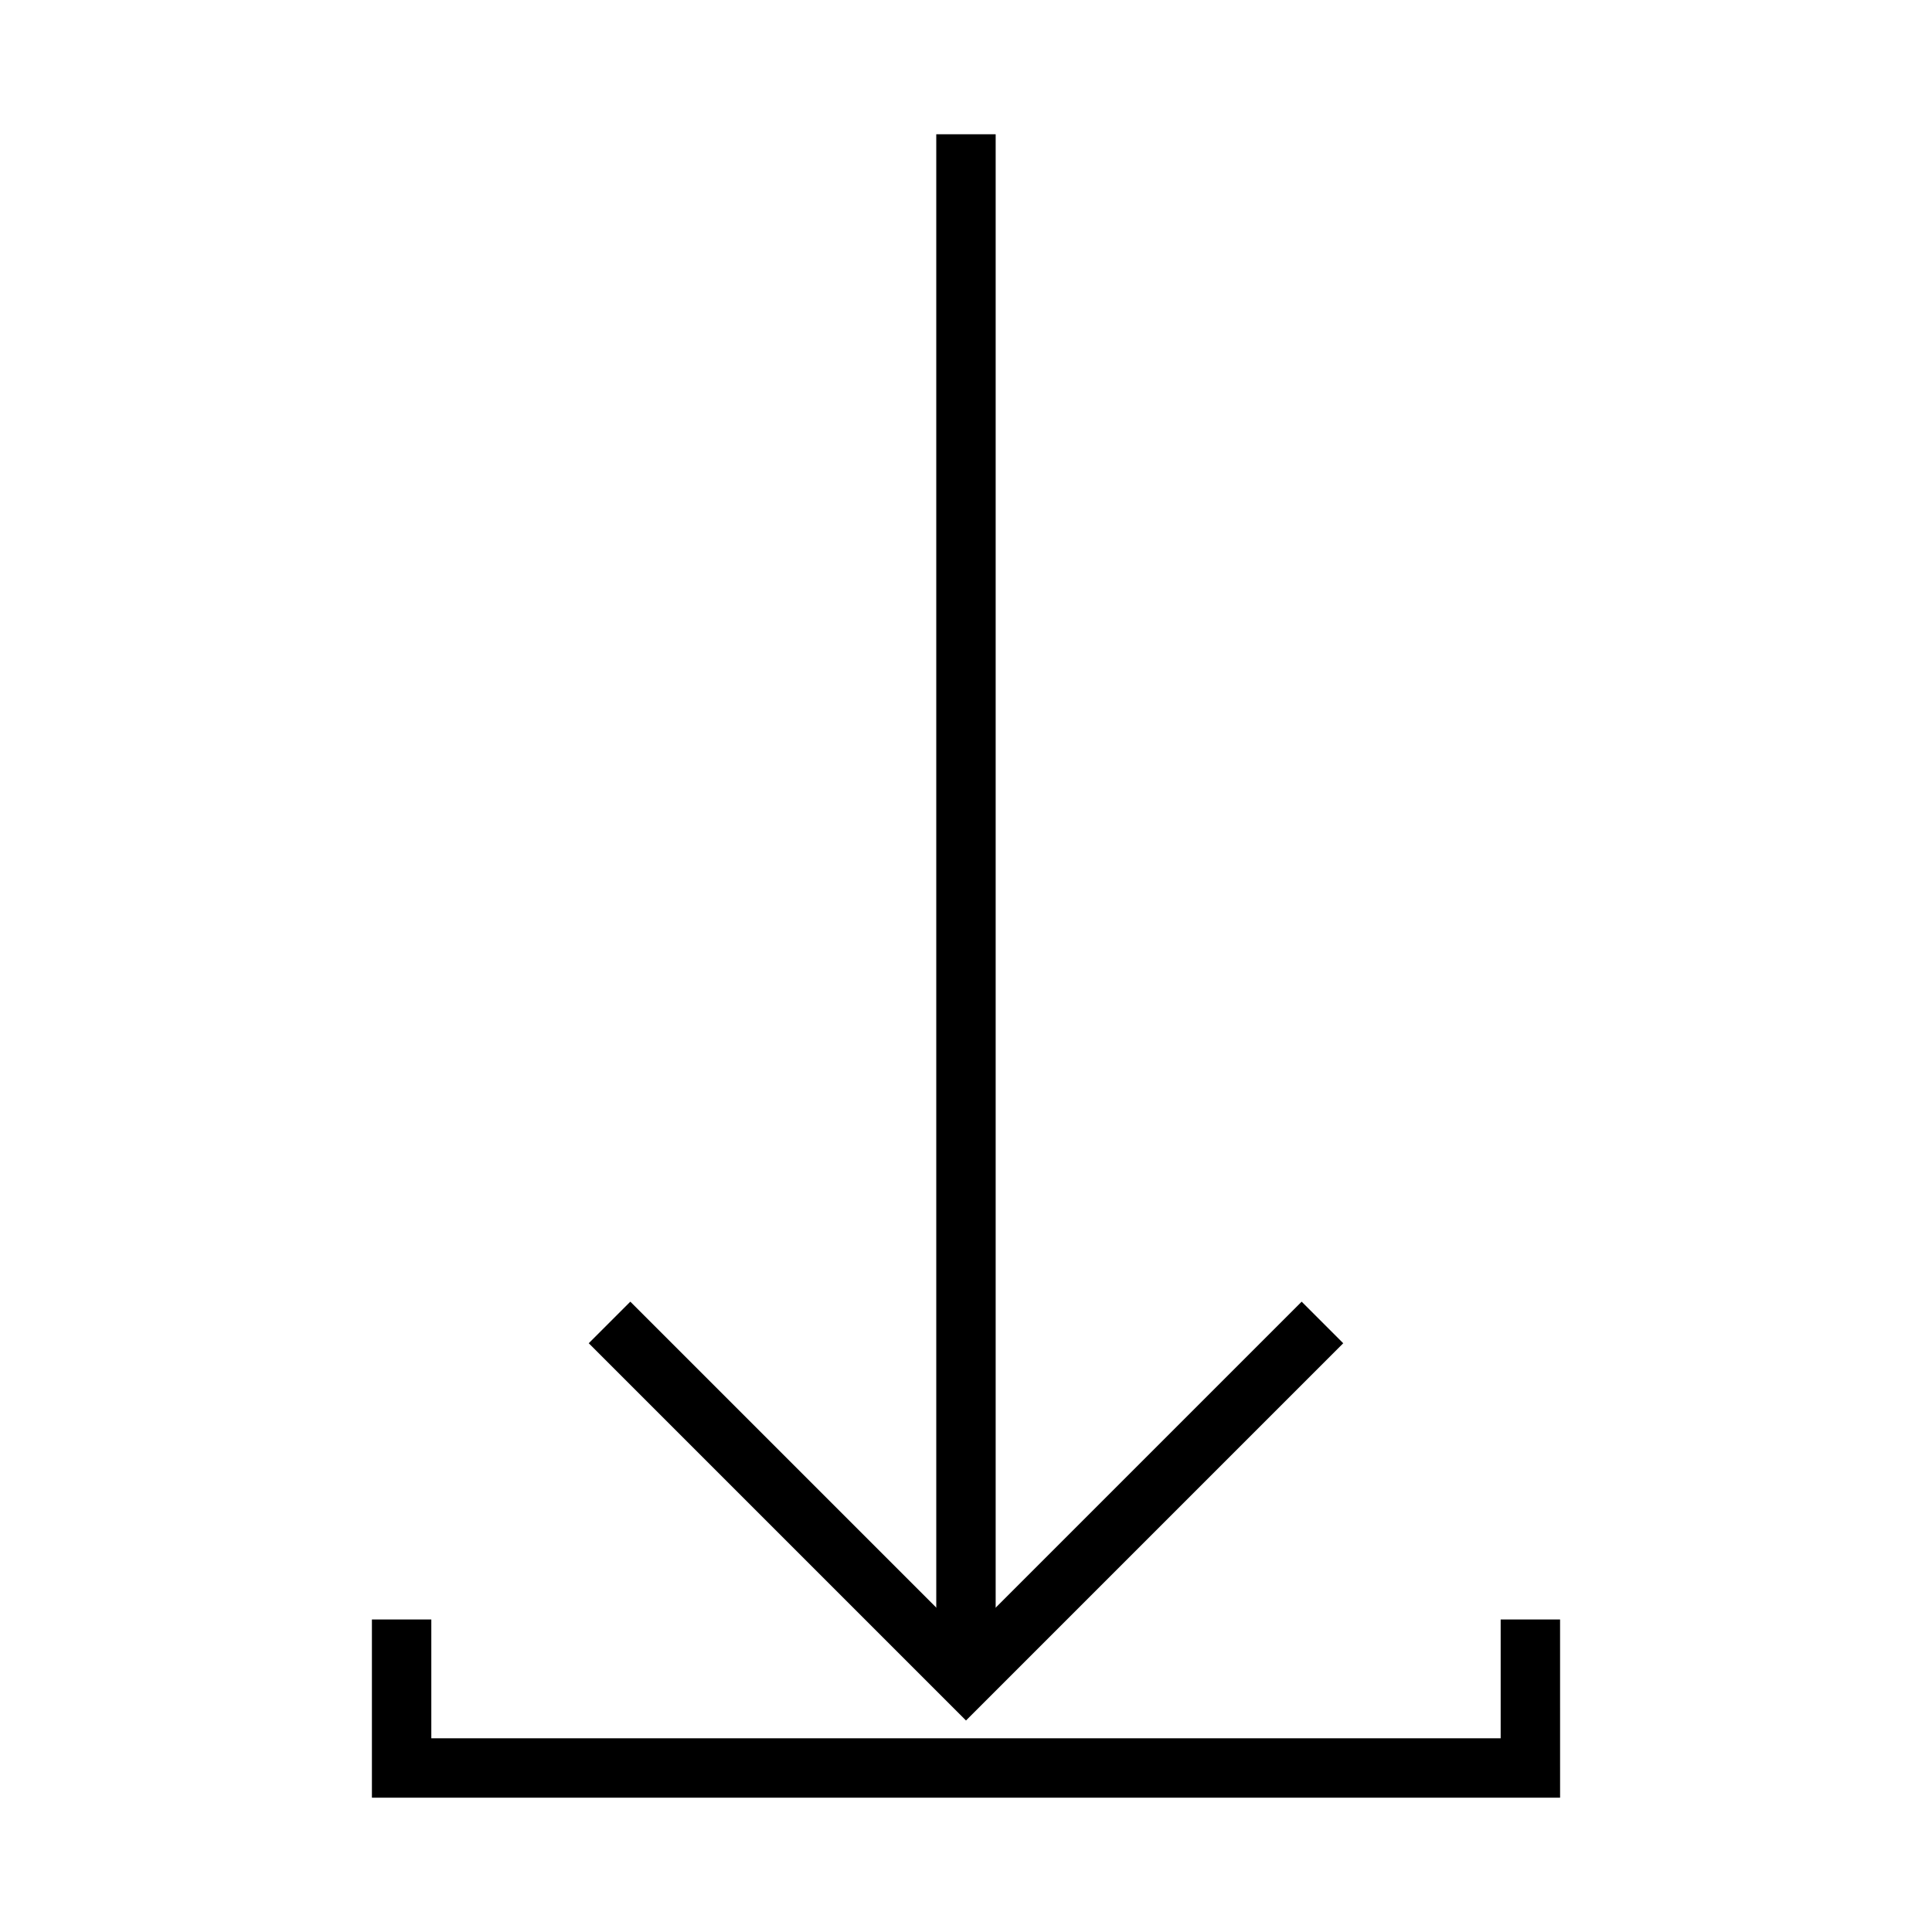
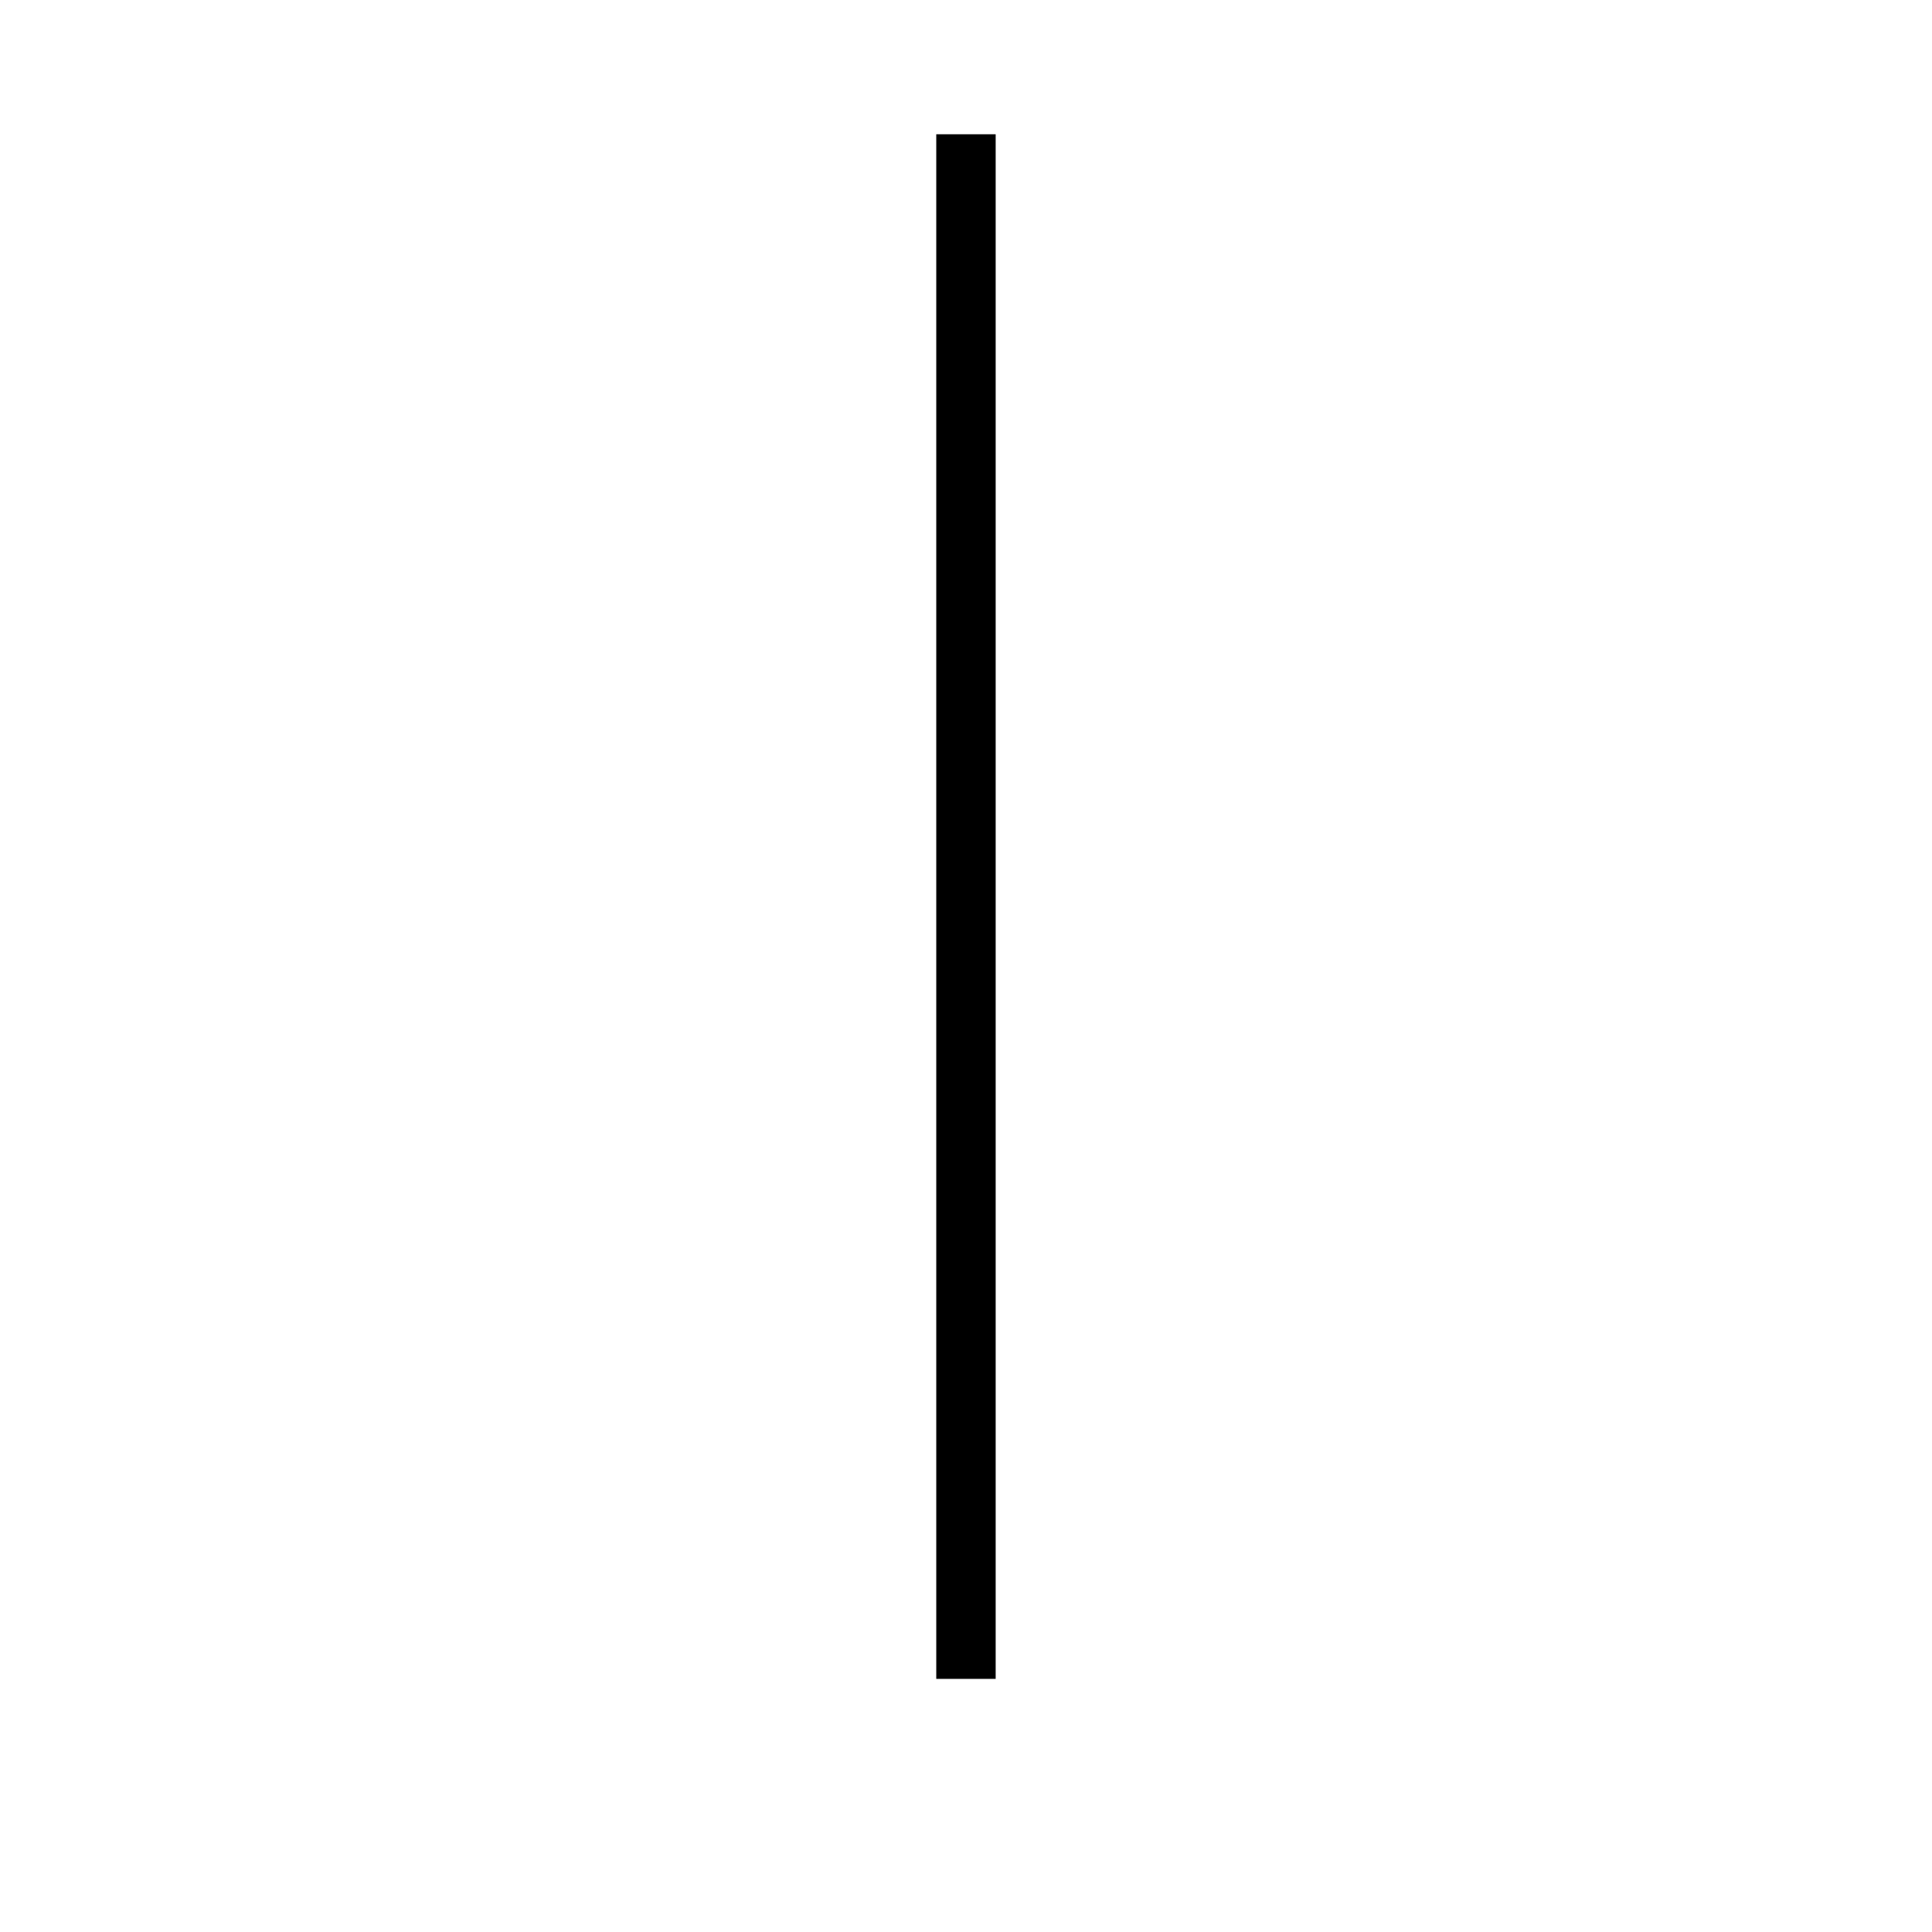
<svg xmlns="http://www.w3.org/2000/svg" fill="#000000" width="800px" height="800px" version="1.1" viewBox="144 144 512 512">
  <g>
-     <path d="m400 599.95-99.977-99.977 11.02-11.02 88.957 88.953 88.953-88.953 11.02 11.02z" />
-     <path d="m392.12 179.58h15.742v409.34h-15.742z" />
-     <path d="m557.44 620.41h-314.88v-47.23h15.742v31.488h283.39v-31.488h15.742z" />
+     <path d="m392.12 179.58h15.742v409.34h-15.742" />
  </g>
</svg>